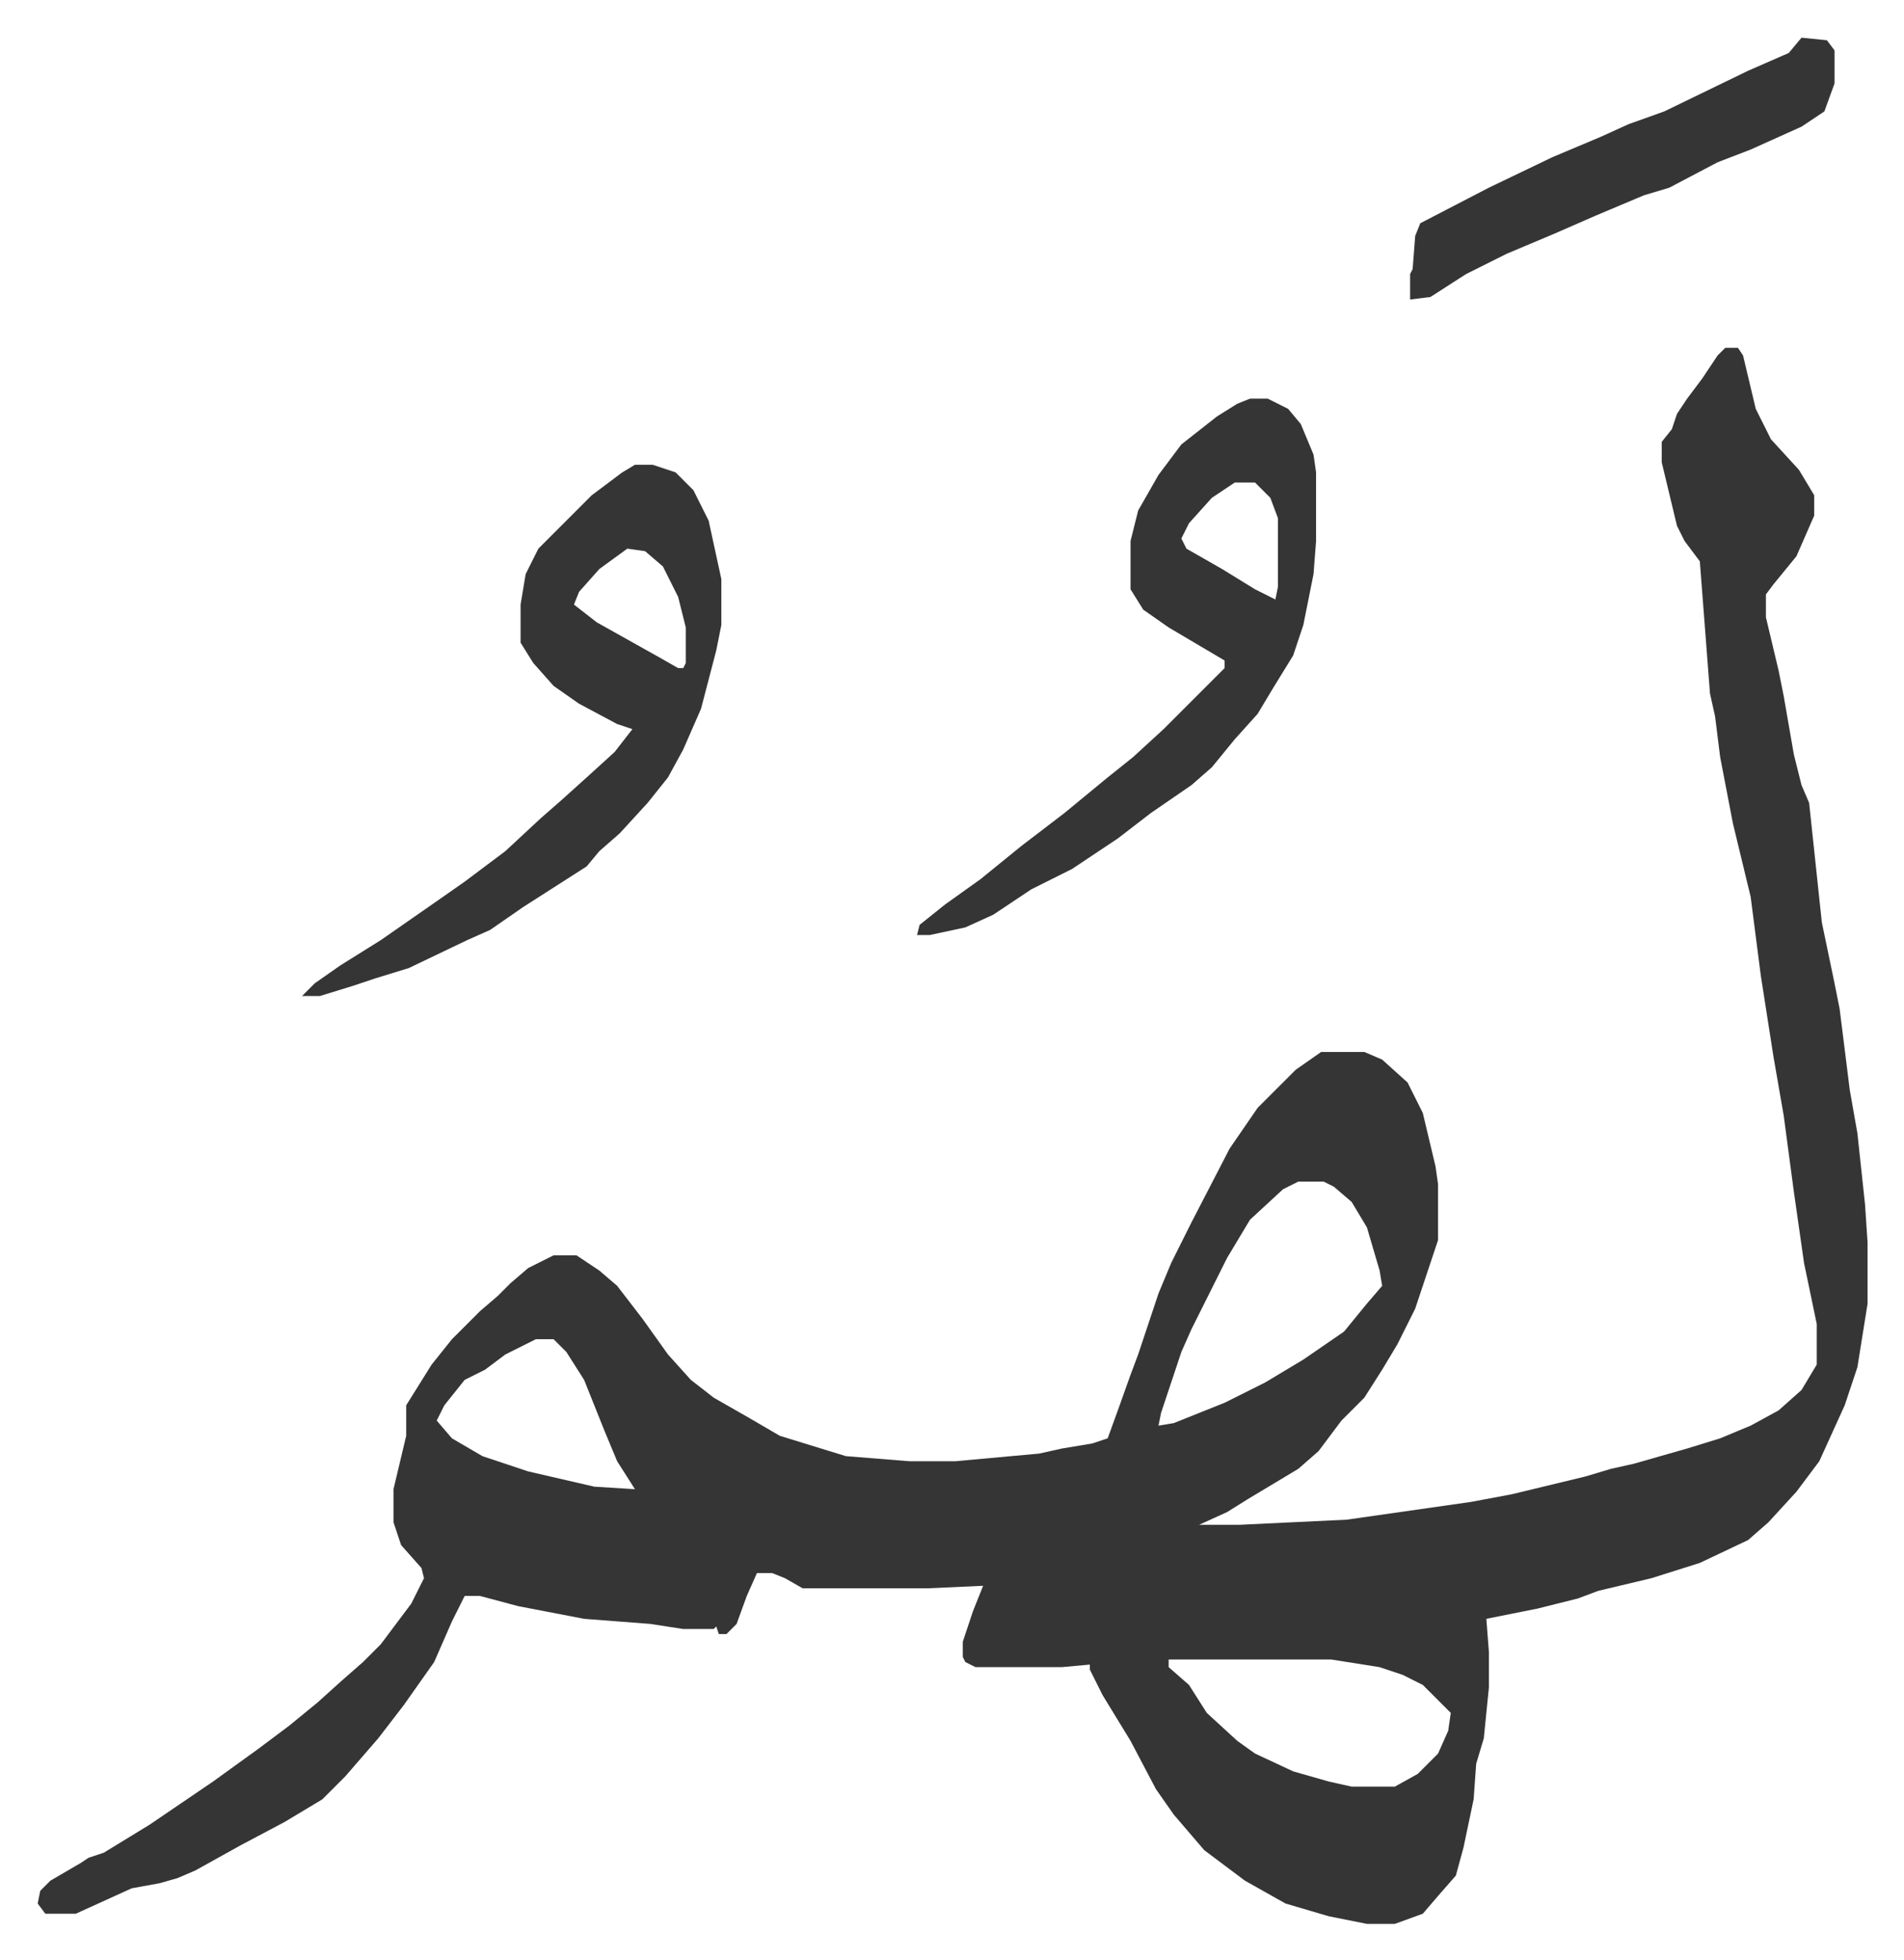
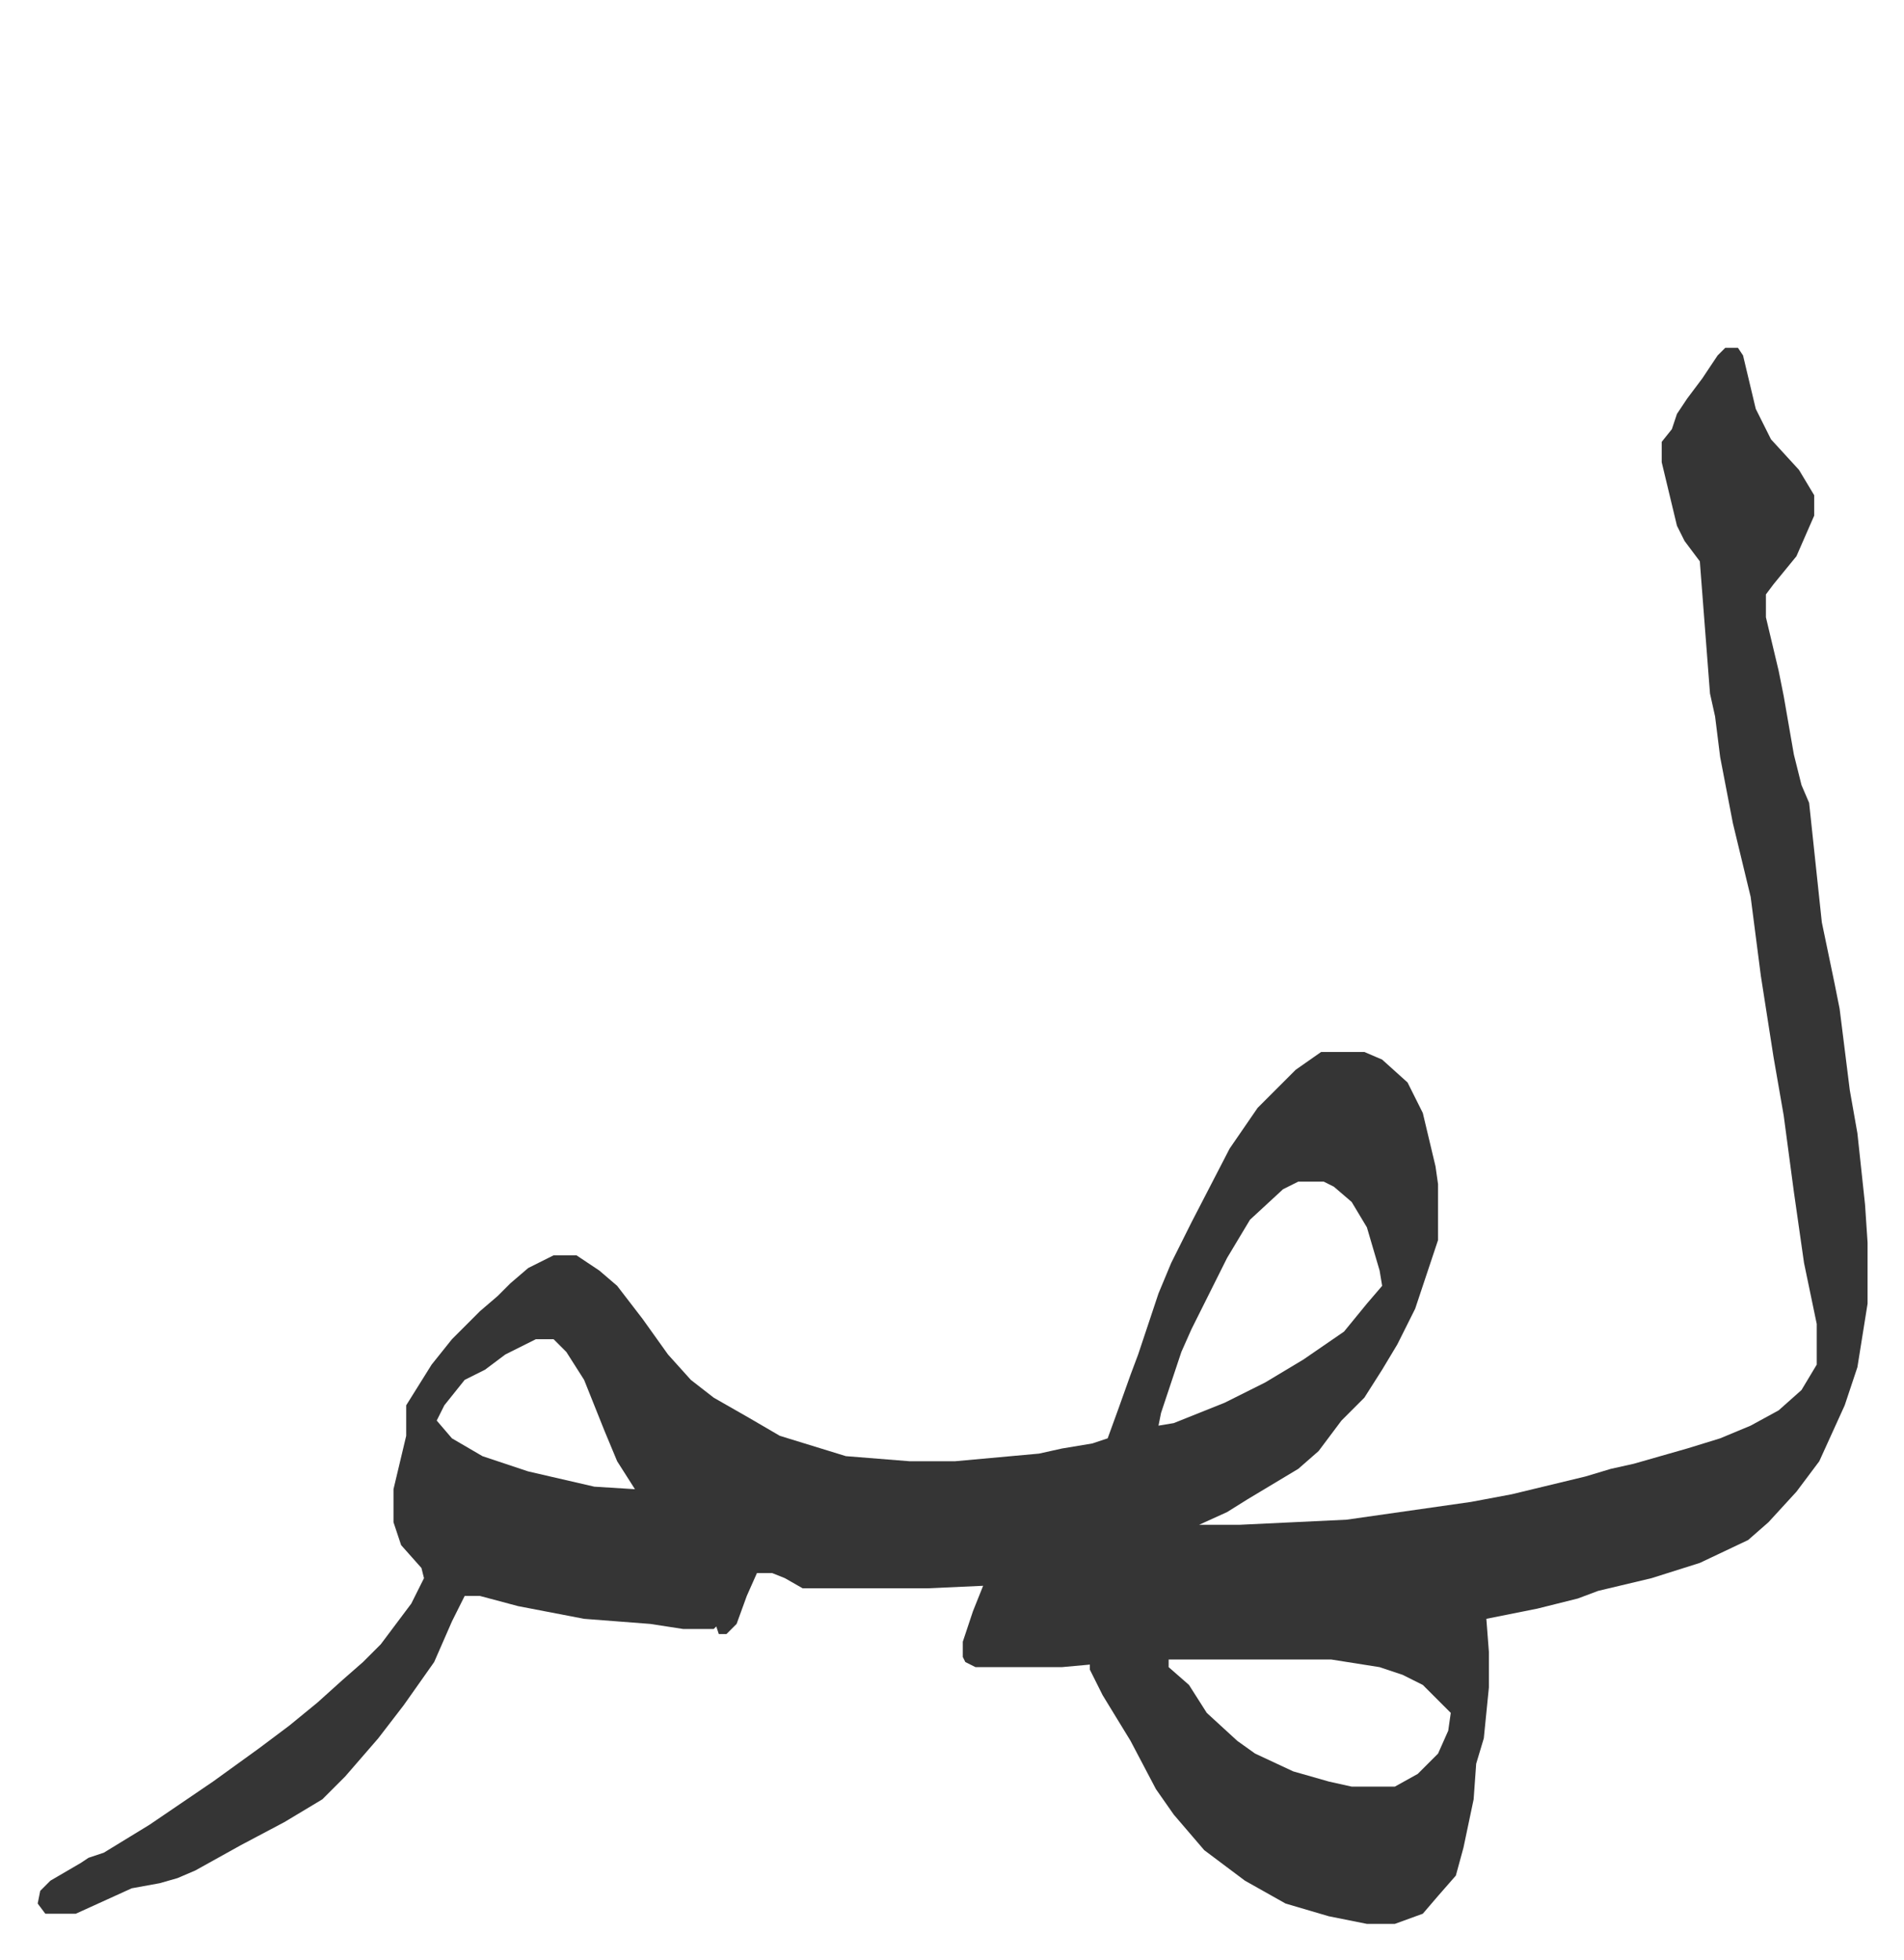
<svg xmlns="http://www.w3.org/2000/svg" role="img" viewBox="-14.83 336.17 749.16 771.16">
  <path fill="#353535" id="rule_normal" d="M664 473h5l2 3 5 21 6 12 11 12 6 10v8l-7 16-9 11-3 4v9l5 21 2 10 4 23 3 12 3 7 5 47 5 24 2 10 4 32 3 17 3 28 1 15v24l-4 25-5 15-10 22-9 12-11 12-8 7-19 9-19 6-21 5-8 3-16 4-20 4 1 13v14l-2 20-3 10-1 14-4 19-3 11-7 8-6 7-11 4h-11l-15-3-17-5-16-9-16-12-12-14-7-10-10-19-11-18-5-10v-2l-11 1h-34l-4-2-1-2v-6l4-12 4-10-22 1h-49l-7-4-5-2h-6l-4 9-4 11-4 4h-3l-1-3-1 1h-12l-13-2-26-2-26-5-15-4h-6l-5 10-7 16-12 17-10 13-13 15-9 9-15 9-17 9-18 10-7 3-7 2-11 2-22 10H3l-3-4 1-5 4-4 12-7 3-2 6-2 18-11 25-17 18-13 12-9 11-9 10-9 8-7 7-7 12-16 5-10-1-4-8-9-3-9v-13l5-21v-12l10-16 8-10 11-11 7-6 5-5 7-6 10-5h9l9 6 7 6 10 13 10 14 9 10 9 7 14 8 12 7 26 8 25 2h18l33-3 9-2 12-2 6-2 4-11 5-14 3-8 8-24 5-12 8-16 15-29 11-16 15-15 10-7h17l7 3 10 9 6 12 5 21 1 7v22l-9 27-7 14-6 10-7 11-9 9-9 12-8 7-20 12-8 5-11 5h16l42-2 49-7 16-3 29-7 10-3 9-2 21-6 13-4 12-5 11-6 9-8 6-10v-16l-5-24-4-28-4-30-4-23-5-32-4-31-7-29-5-26-2-16-2-9-4-52-6-8-3-6-6-25v-8l4-5 2-6 4-6 6-8 6-9zM496 801l-6 3-13 12-9 15-14 28-4 9-8 24-1 5 6-1 20-8 16-8 15-9 16-11 9-11 6-7-1-6-5-17-6-10-7-6-4-2zm-300 62l-12 6-8 6-8 4-8 10-3 6 6 7 12 7 18 6 26 6 16 1-7-11-5-12-8-20-7-11-5-5zm249 126v3l8 7 7 11 12 11 7 5 15 7 14 4 9 2h17l9-5 8-8 4-9 1-7-11-11-8-4-9-3-19-3z" />
-   <path fill="#353535" id="rule_normal" d="M235 519h7l9 3 7 7 6 12 5 23v18l-2 10-6 23-7 16-6 11-8 10-11 12-8 7-5 6-25 16-13 9-9 4-23 11-13 4-9 3-13 4h-7l5-5 10-7 16-10 23-16 10-7 16-12 14-13 8-7 10-9 11-10 7-9-6-2-15-8-10-7-8-9-5-8v-15l2-12 5-10 21-21 12-9zm-3 33l-11 8-8 9-2 5 9 7 25 14 7 4h2l1-2v-14l-3-12-6-12-7-6zm245-59h7l8 4 5 6 5 12 1 7v27l-1 13-4 20-4 12-8 13-6 10-9 10-9 11-8 7-16 11-13 10-18 12-16 8-15 10-11 5-14 3h-5l1-4 10-8 14-10 16-13 17-13 17-14 10-8 12-11 24-24v-3l-22-13-10-7-5-8v-19l3-12 8-14 9-12 14-11 8-5zm-6 33l-9 6-9 10-3 6 2 4 14 8 13 8 8 4 1-5v-27l-3-8-6-6zm223-175l10 1 3 4v13l-4 11-9 6-20 9-13 5-19 10-10 3-19 8-16 7-19 8-16 8-14 9-8 1v-10l1-2 1-13 2-5 27-14 25-12 19-8 11-5 14-5 33-16 16-7z" />
</svg>